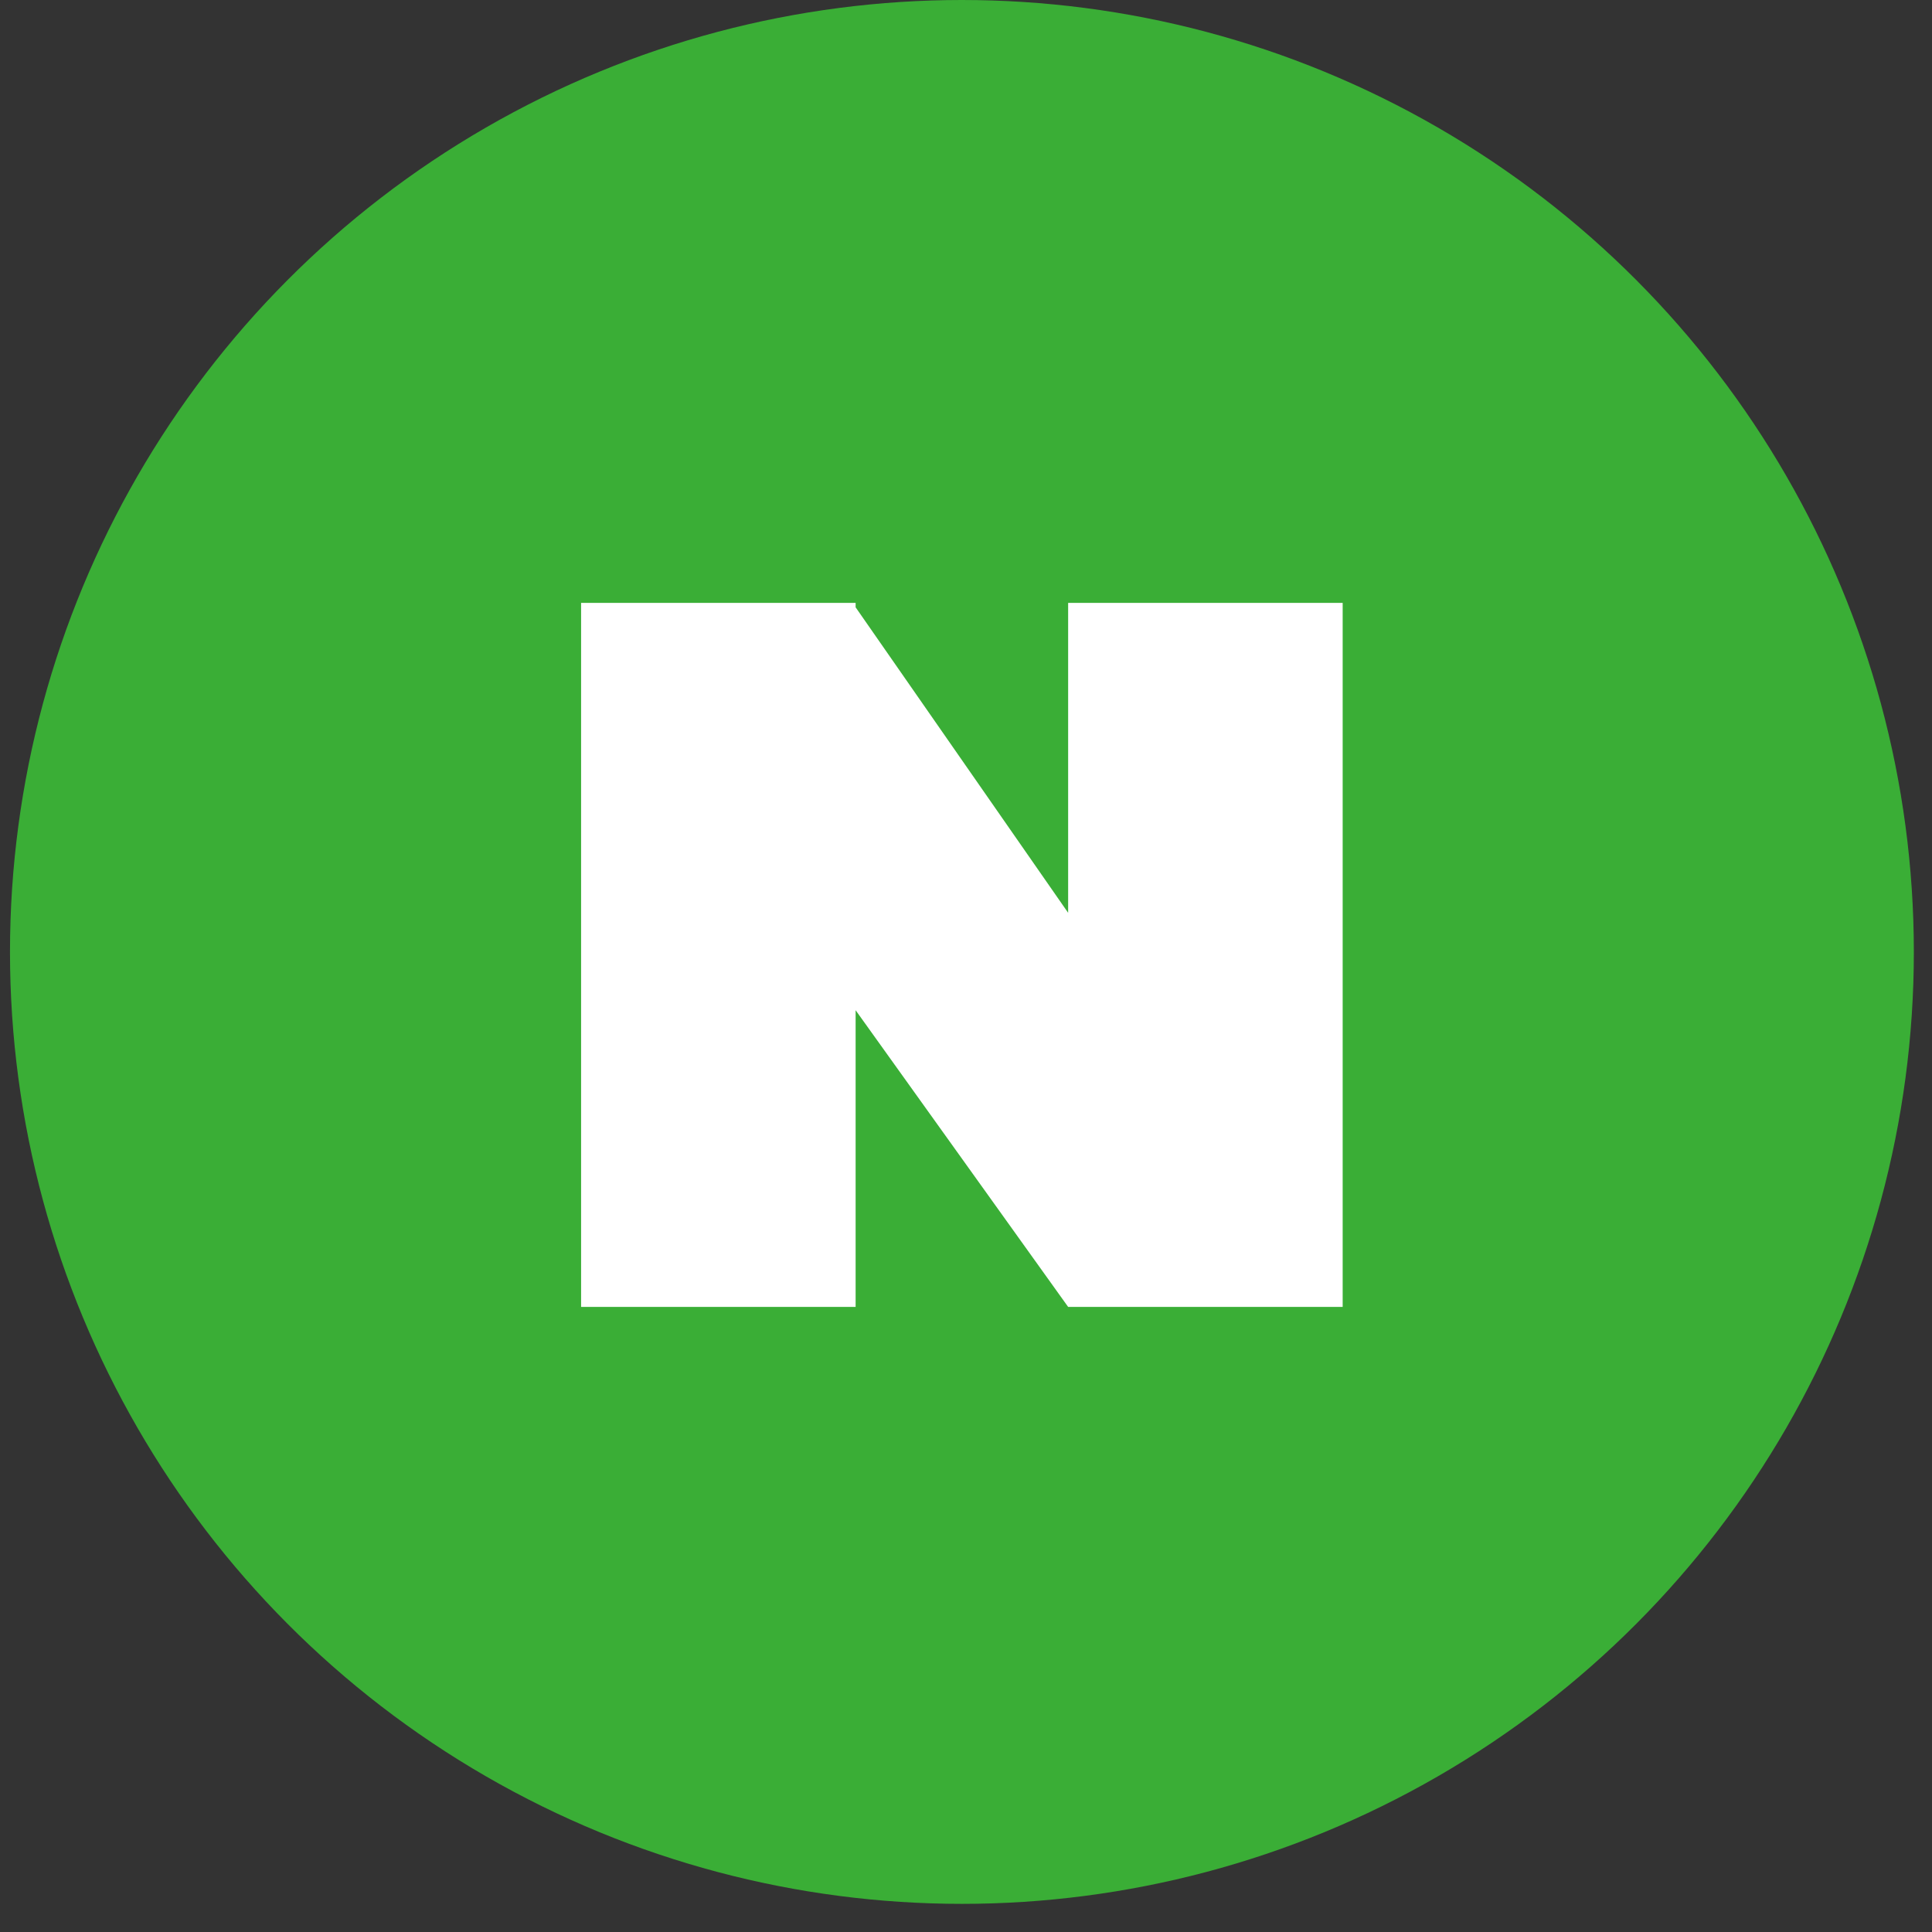
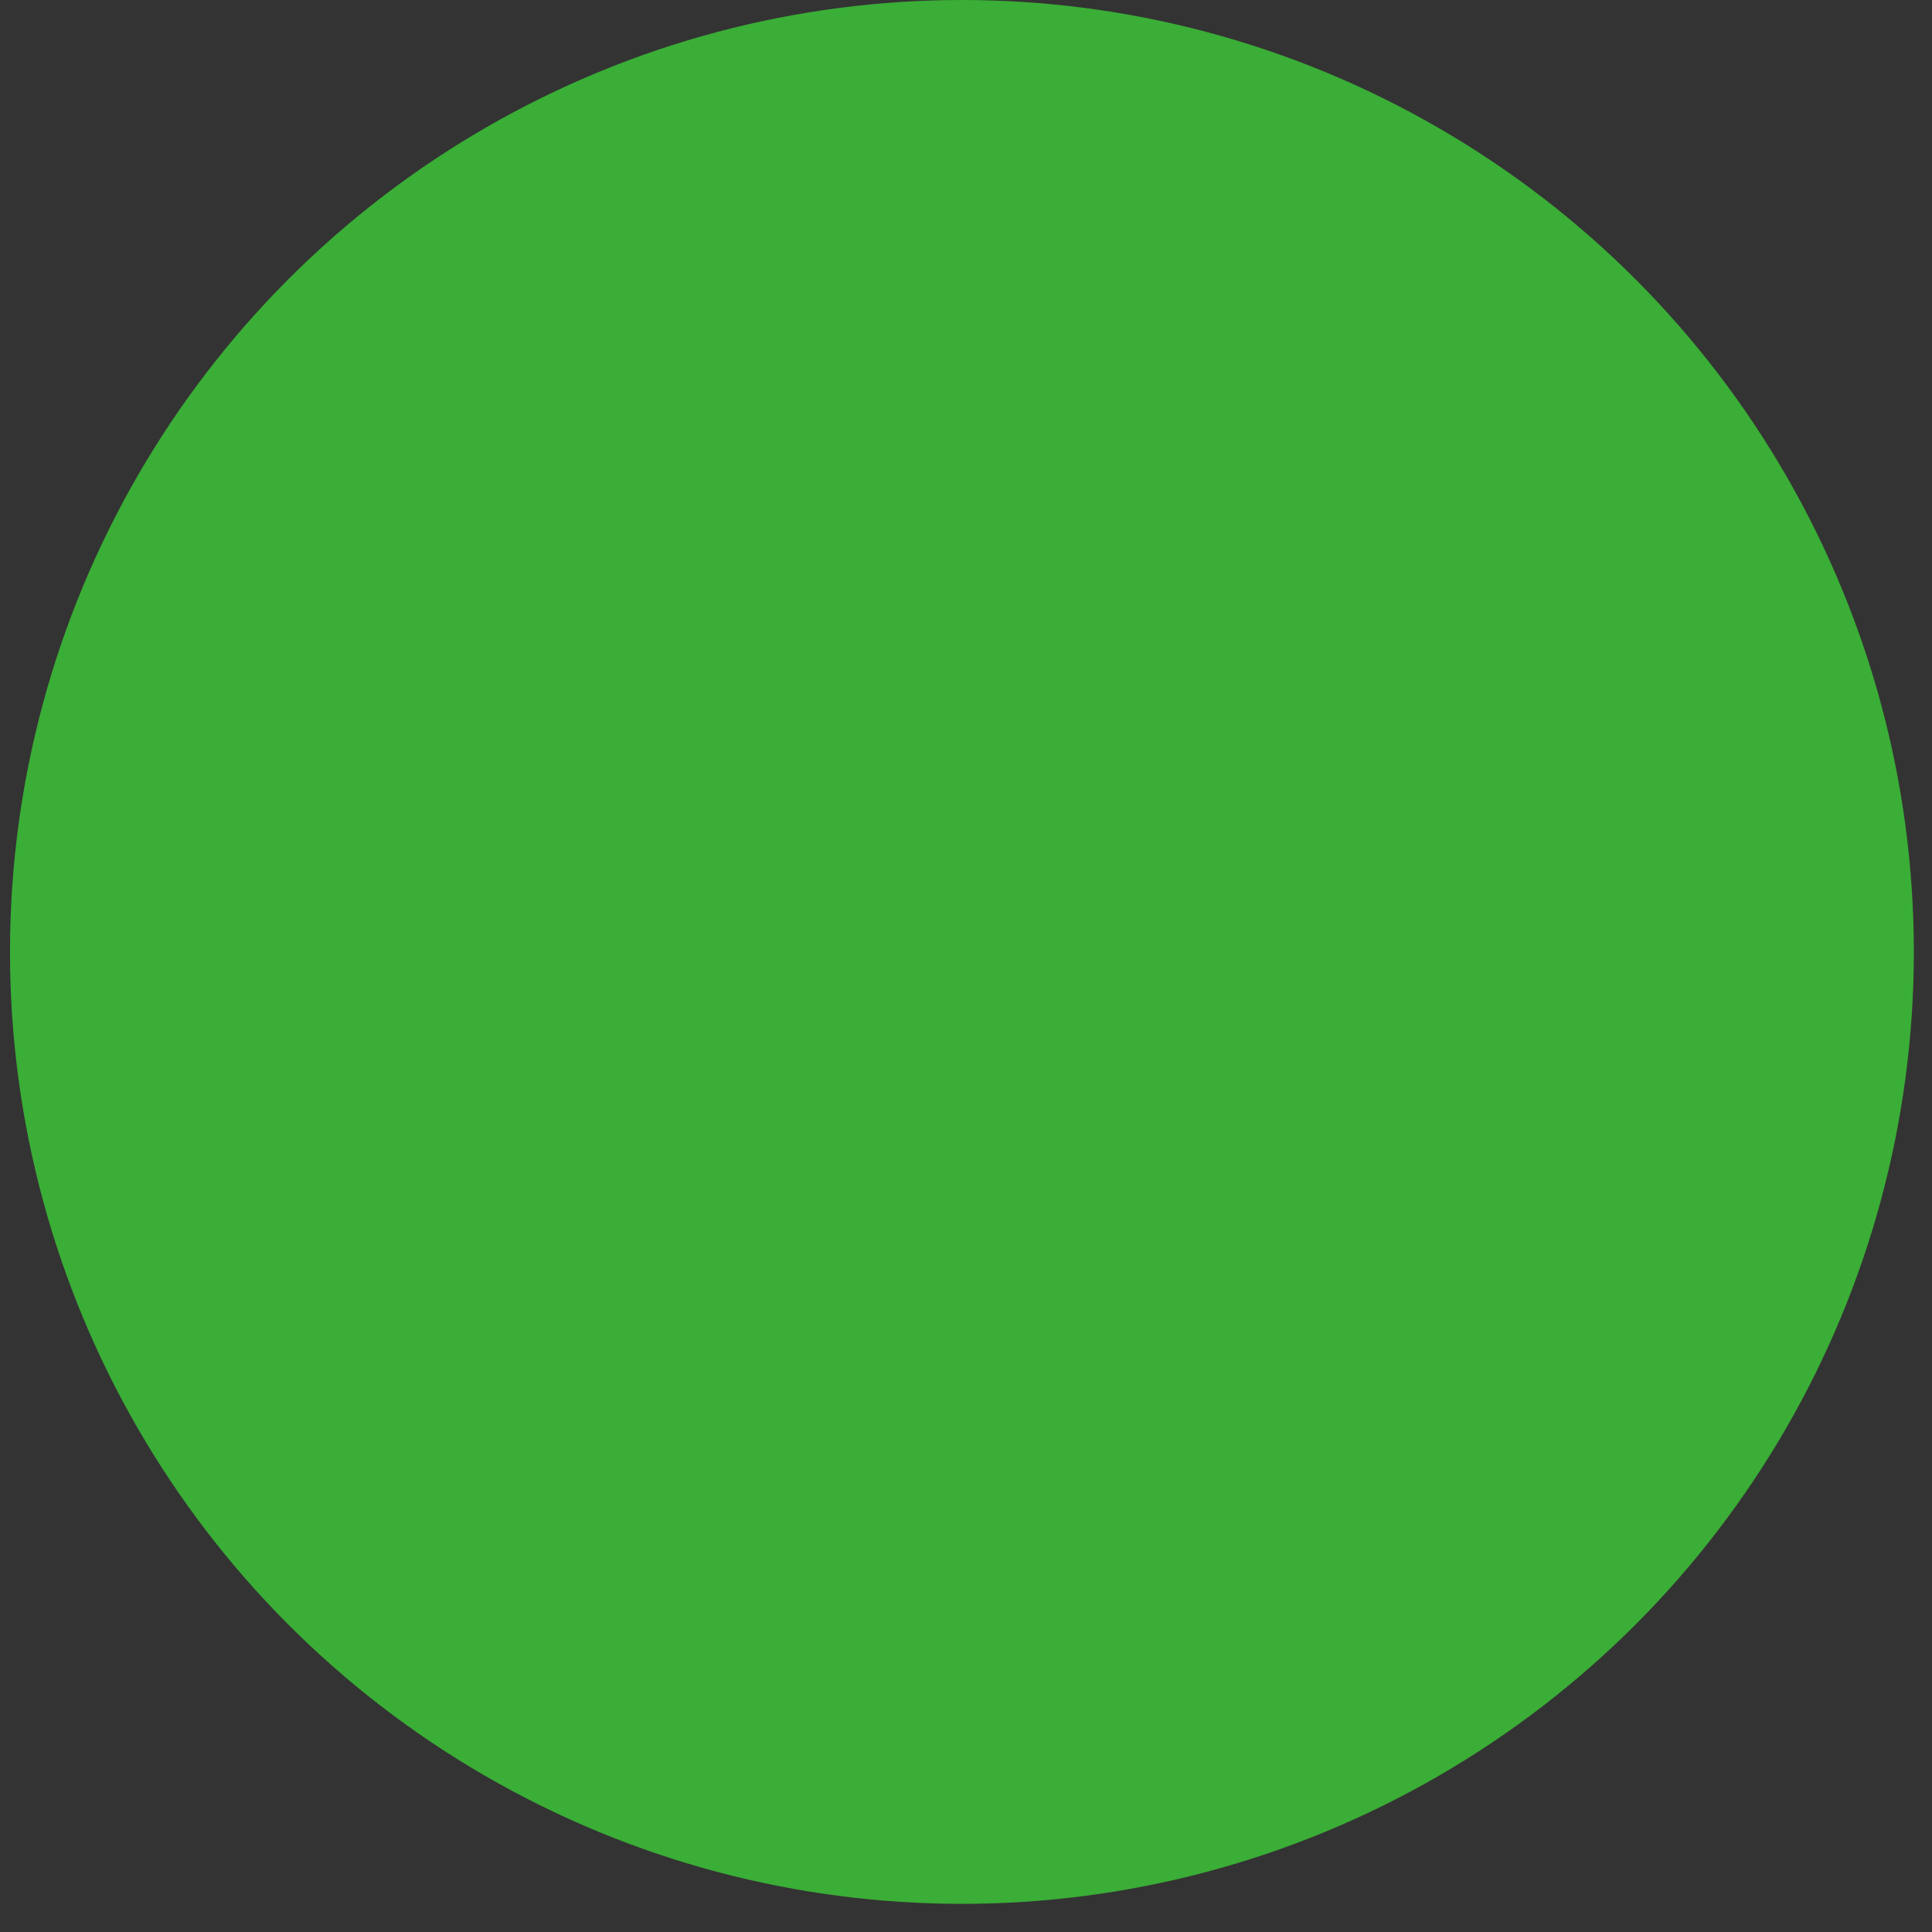
<svg xmlns="http://www.w3.org/2000/svg" width="53" height="53" viewBox="0 0 53 53" fill="none">
  <rect x="0" y="0" width="53" height="53" fill="#333333" stroke="none" />
  <circle cx="26.388" cy="26.114" r="26.114" fill="#3AAE36" />
-   <path d="M36.833 35.852H29.302L23.472 27.713V35.852H15.941V16.539H23.351H23.472V16.66L29.302 25.041V16.539H36.833V35.852Z" fill="white" />
</svg>